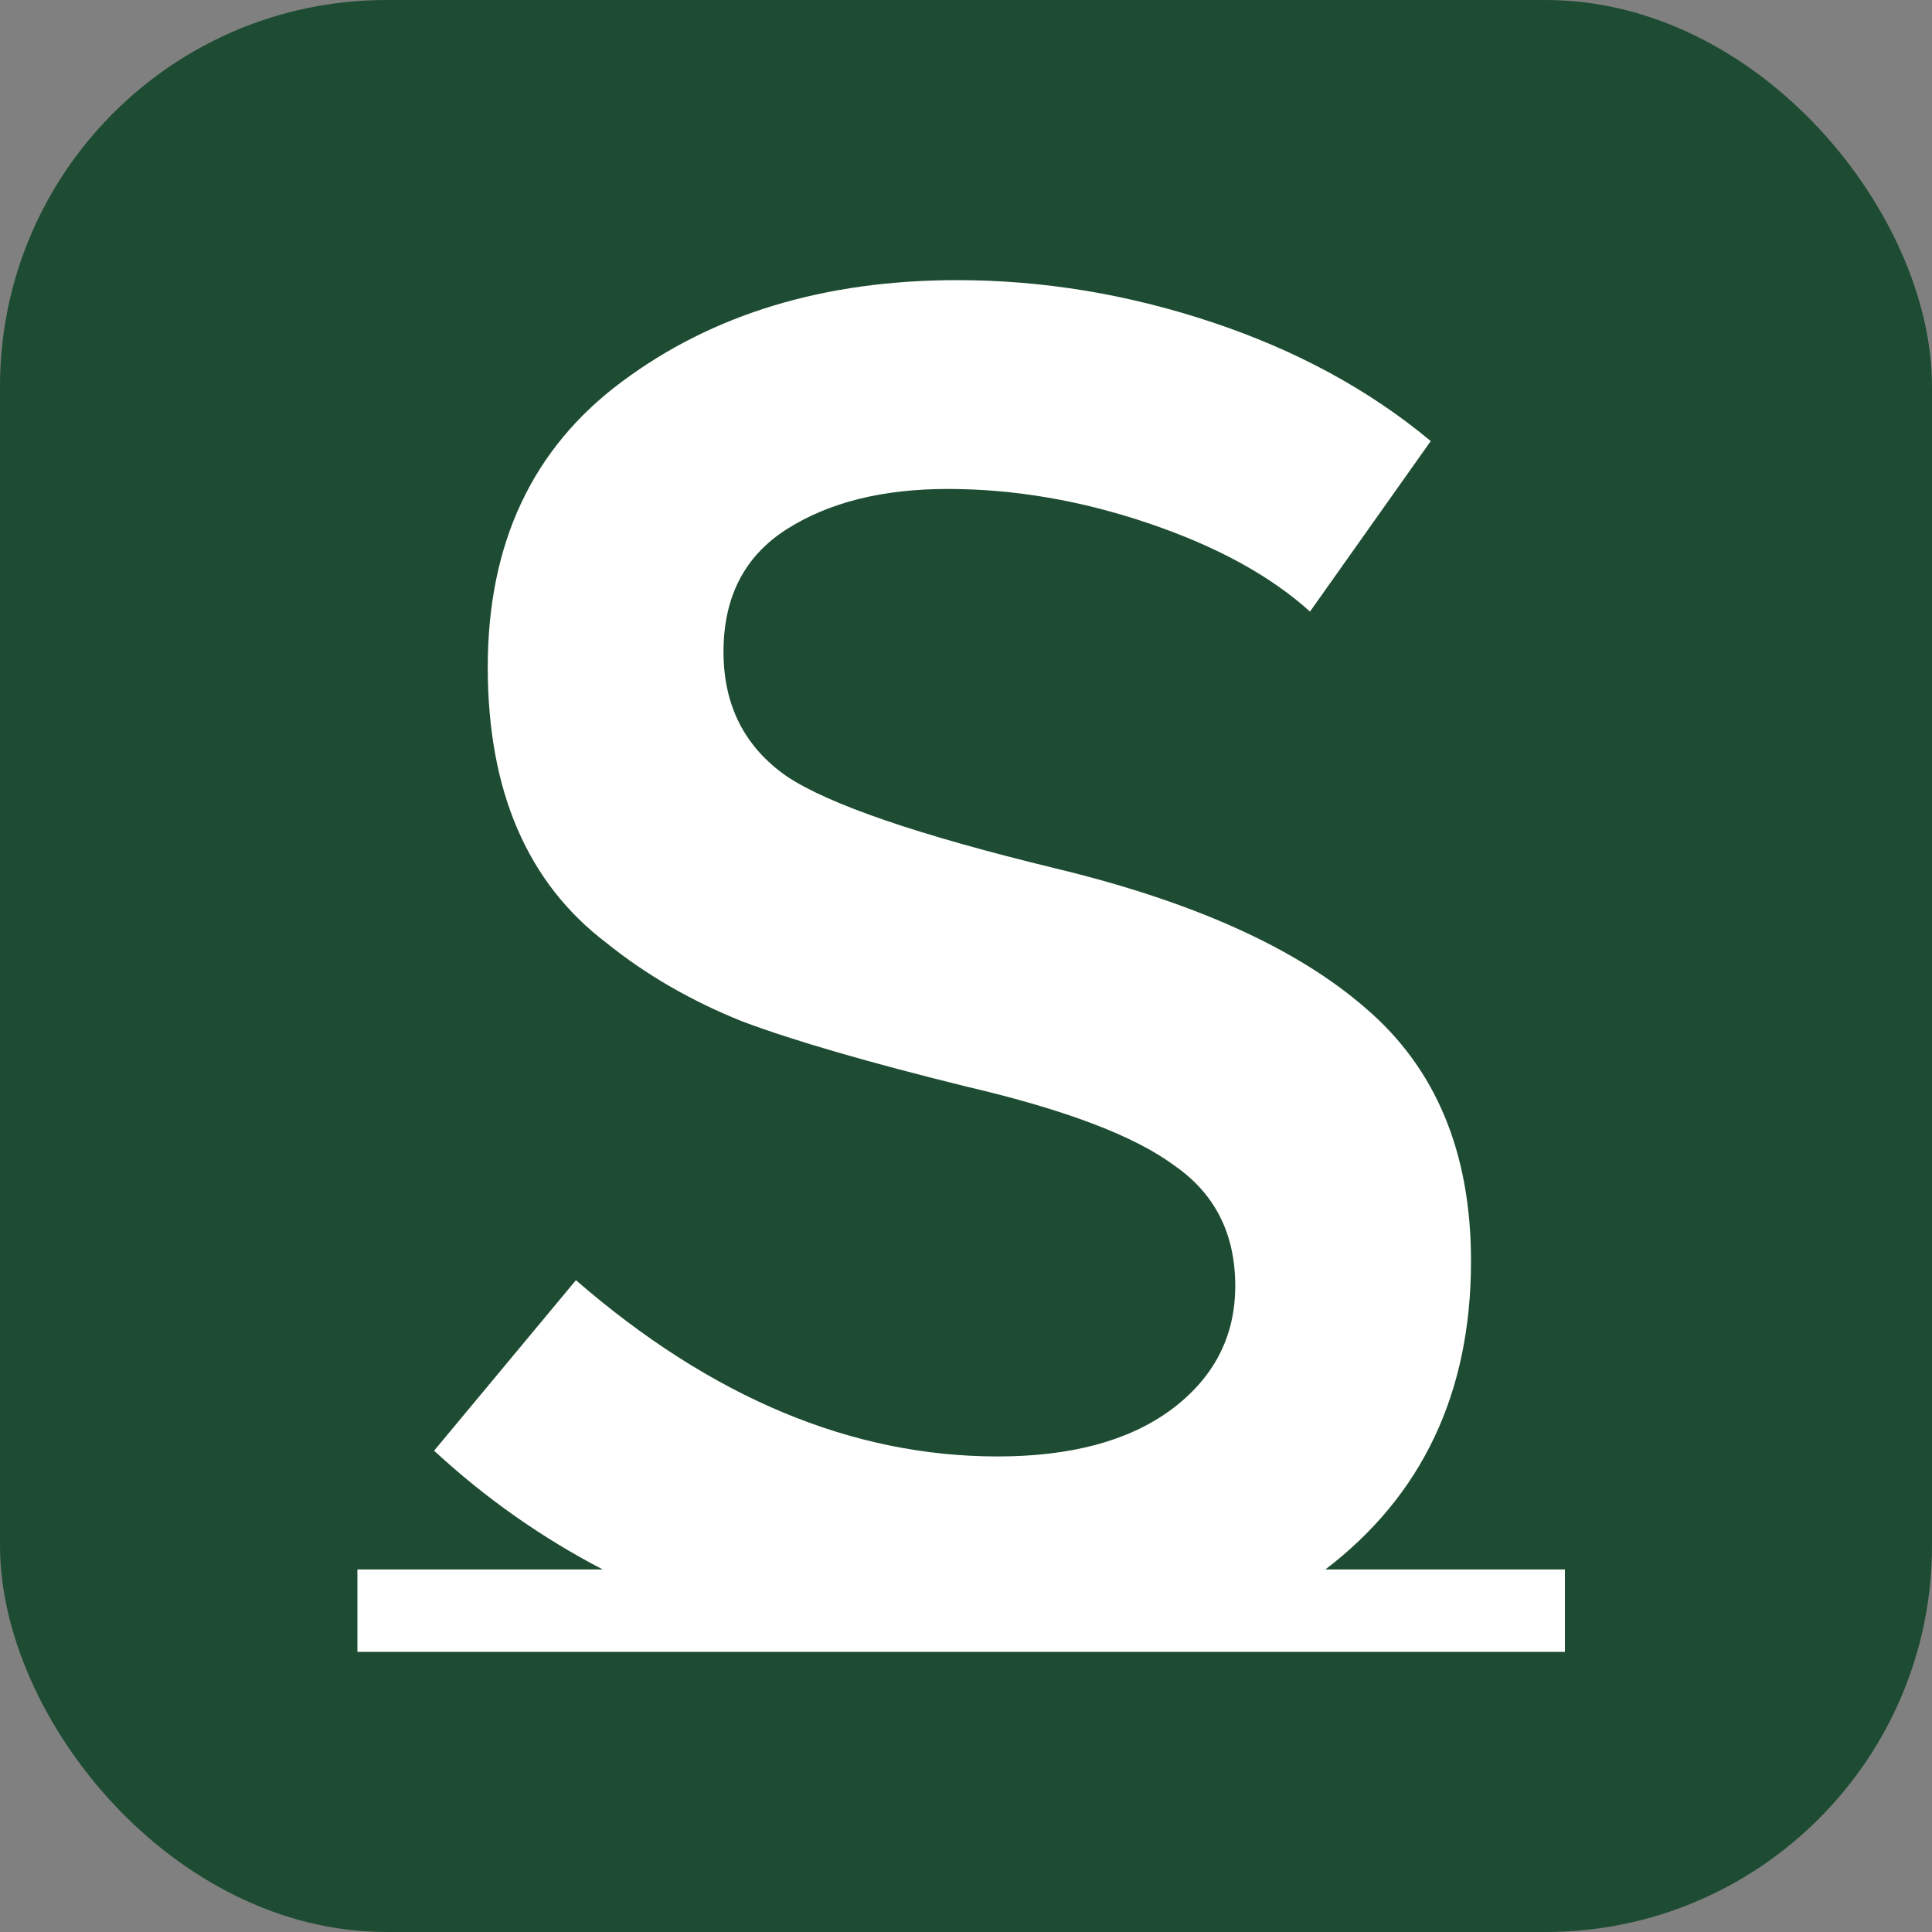
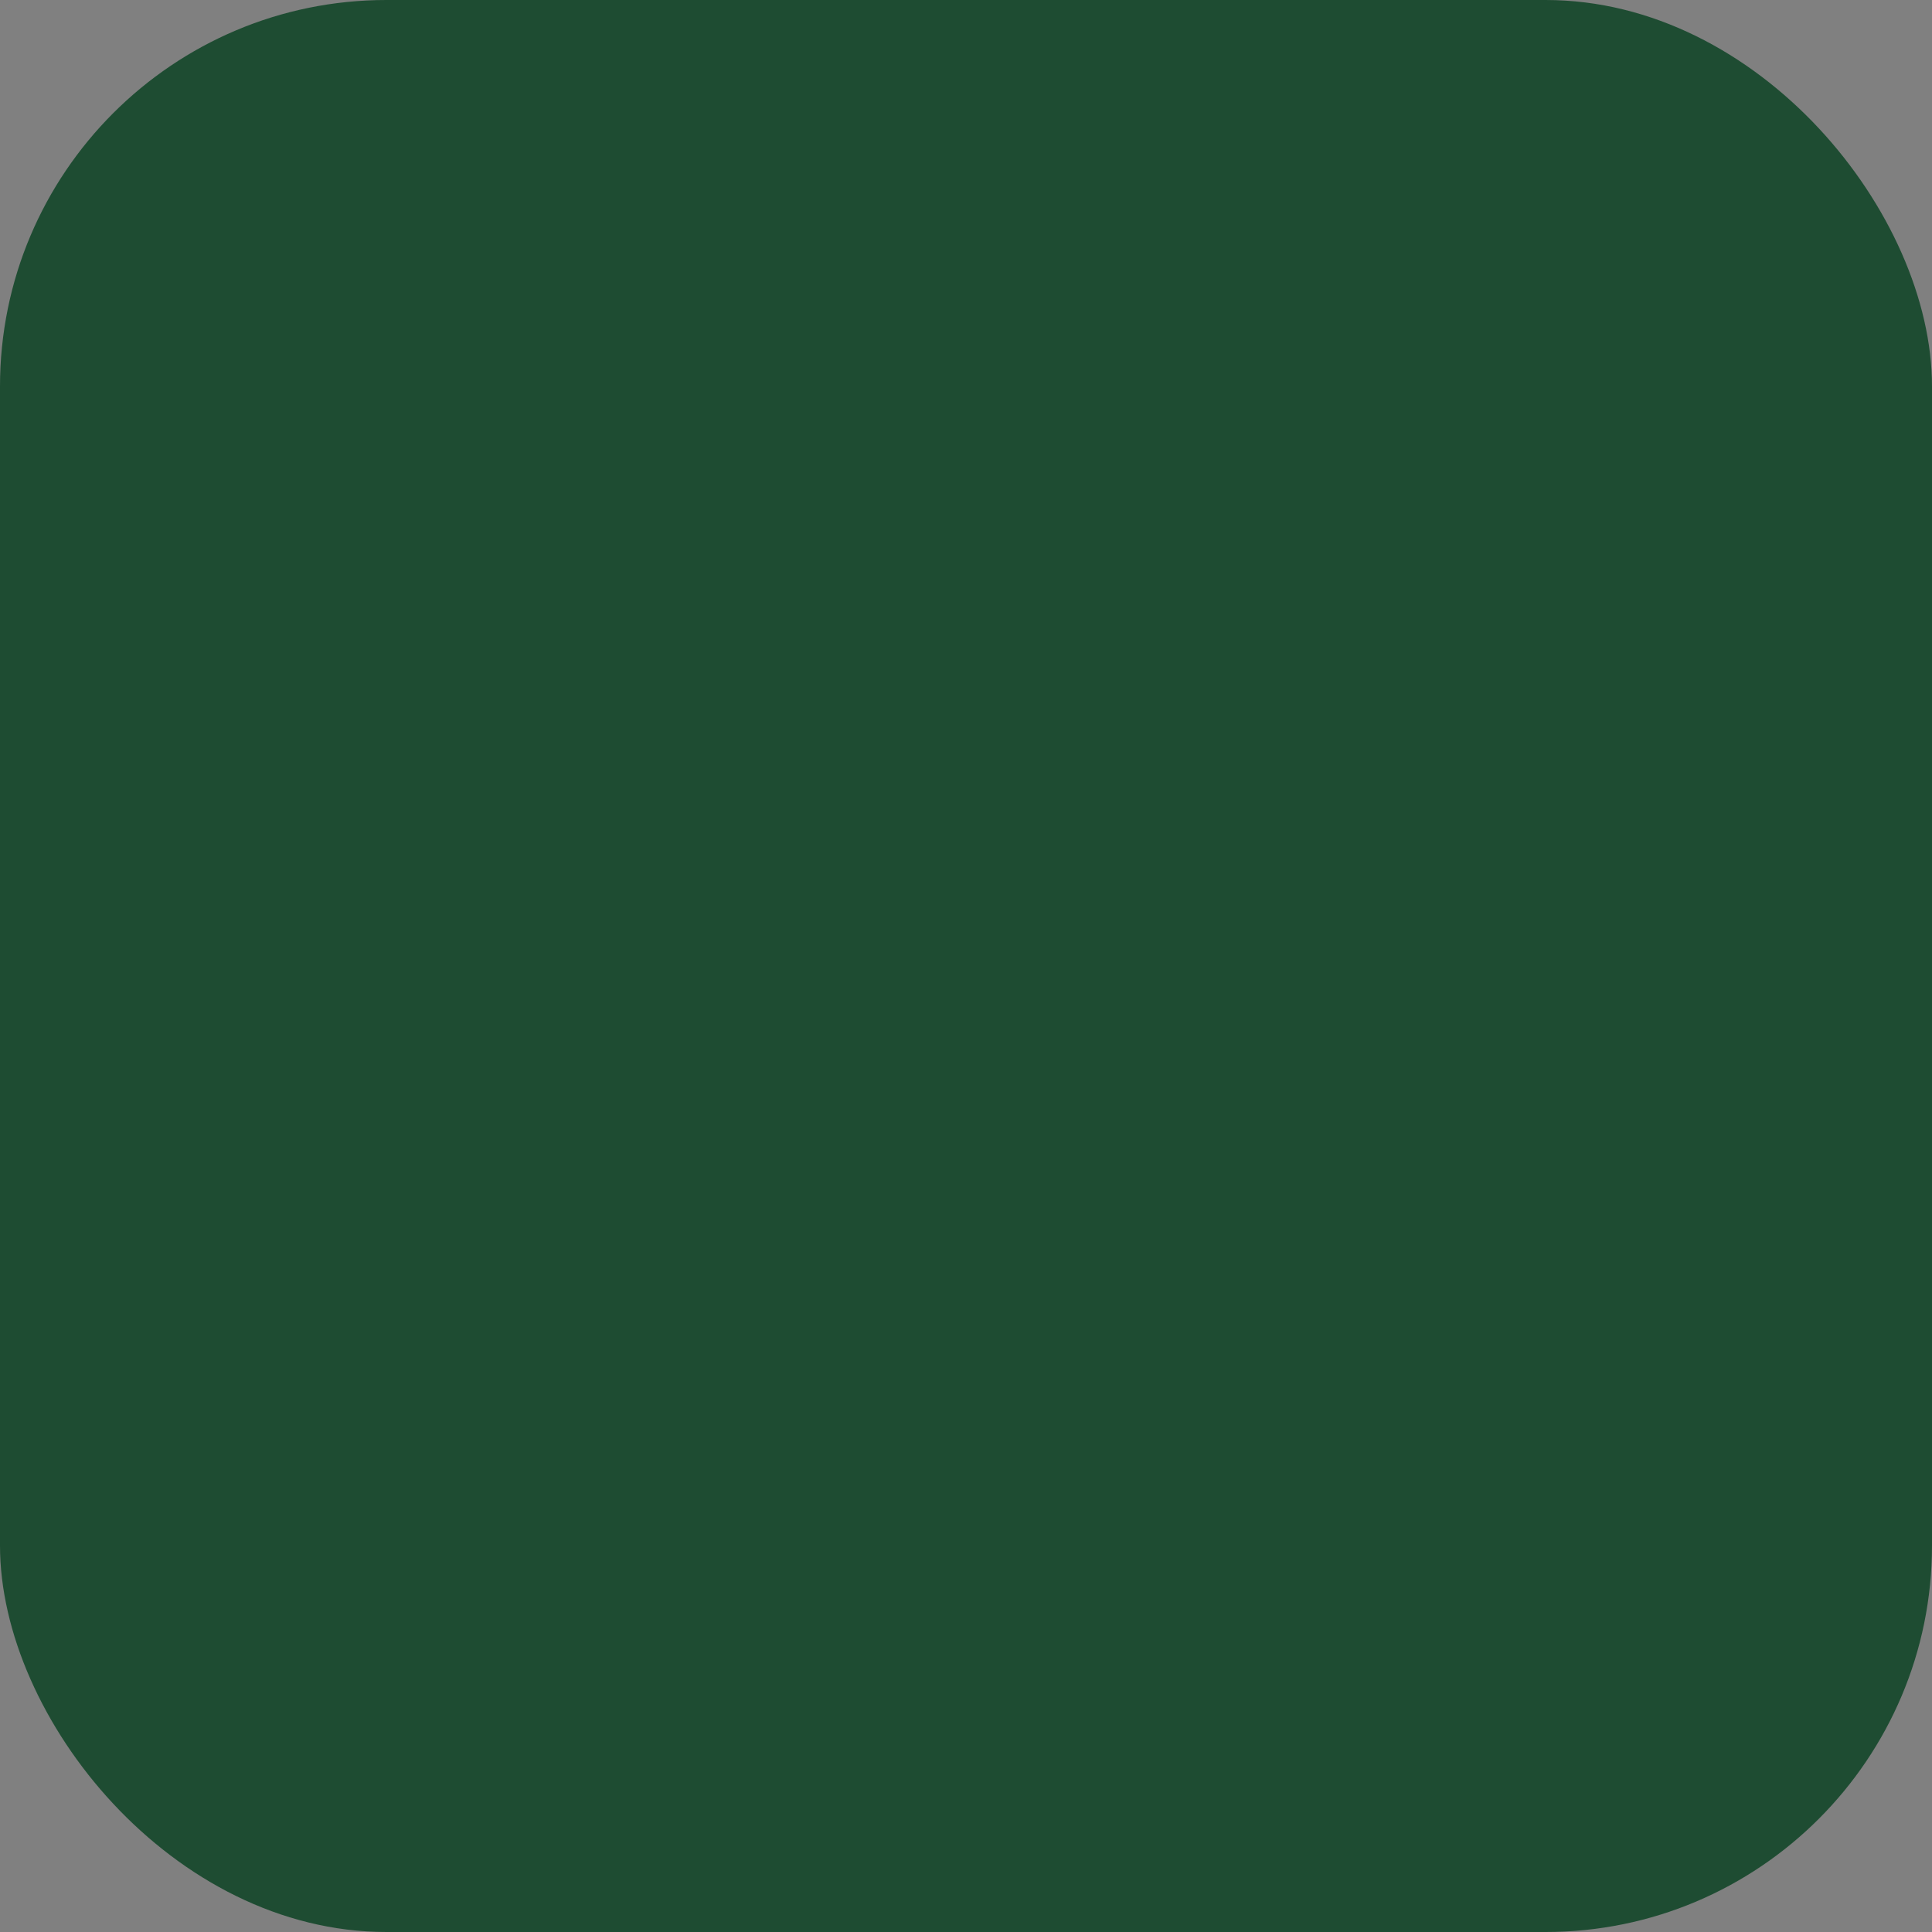
<svg xmlns="http://www.w3.org/2000/svg" width="200" height="200" viewBox="0 0 200 200" fill="none">
  <rect x="0" y="0" width="200" height="200" fill="#808080" stroke="none" />
  <rect width="200" height="200" rx="40" fill="#1E4C32" />
-   <path d="M162 162.472V171H37V162.472H62.397C56.048 159.167 50.227 155.068 44.937 150.176L59.619 132.525C73.64 144.689 88.191 150.771 103.27 150.771C110.81 150.771 116.762 149.184 121.127 146.011C125.624 142.706 127.873 138.409 127.873 133.12C127.873 127.699 125.757 123.534 121.524 120.626C117.423 117.585 110.28 114.874 100.095 112.494C89.91 109.982 82.172 107.735 76.881 105.751C71.59 103.636 66.894 100.926 62.794 97.62C54.593 91.406 50.492 81.886 50.492 69.061C50.492 56.236 55.122 46.386 64.381 39.511C73.772 32.504 85.347 29 99.103 29C107.966 29 116.762 30.454 125.492 33.363C134.222 36.272 141.762 40.371 148.111 45.659L135.611 63.31C131.511 59.608 125.955 56.567 118.944 54.187C111.934 51.807 104.989 50.617 98.111 50.617C91.365 50.617 85.809 52.006 81.444 54.782C77.079 57.559 74.897 61.79 74.897 67.475C74.897 73.028 77.079 77.325 81.444 80.366C85.809 83.275 95.069 86.448 109.222 89.885C123.508 93.323 134.222 98.149 141.365 104.363C148.64 110.577 152.278 119.304 152.278 130.542C152.278 144.16 147.251 154.804 137.198 162.472H162Z" fill="white" />
</svg>